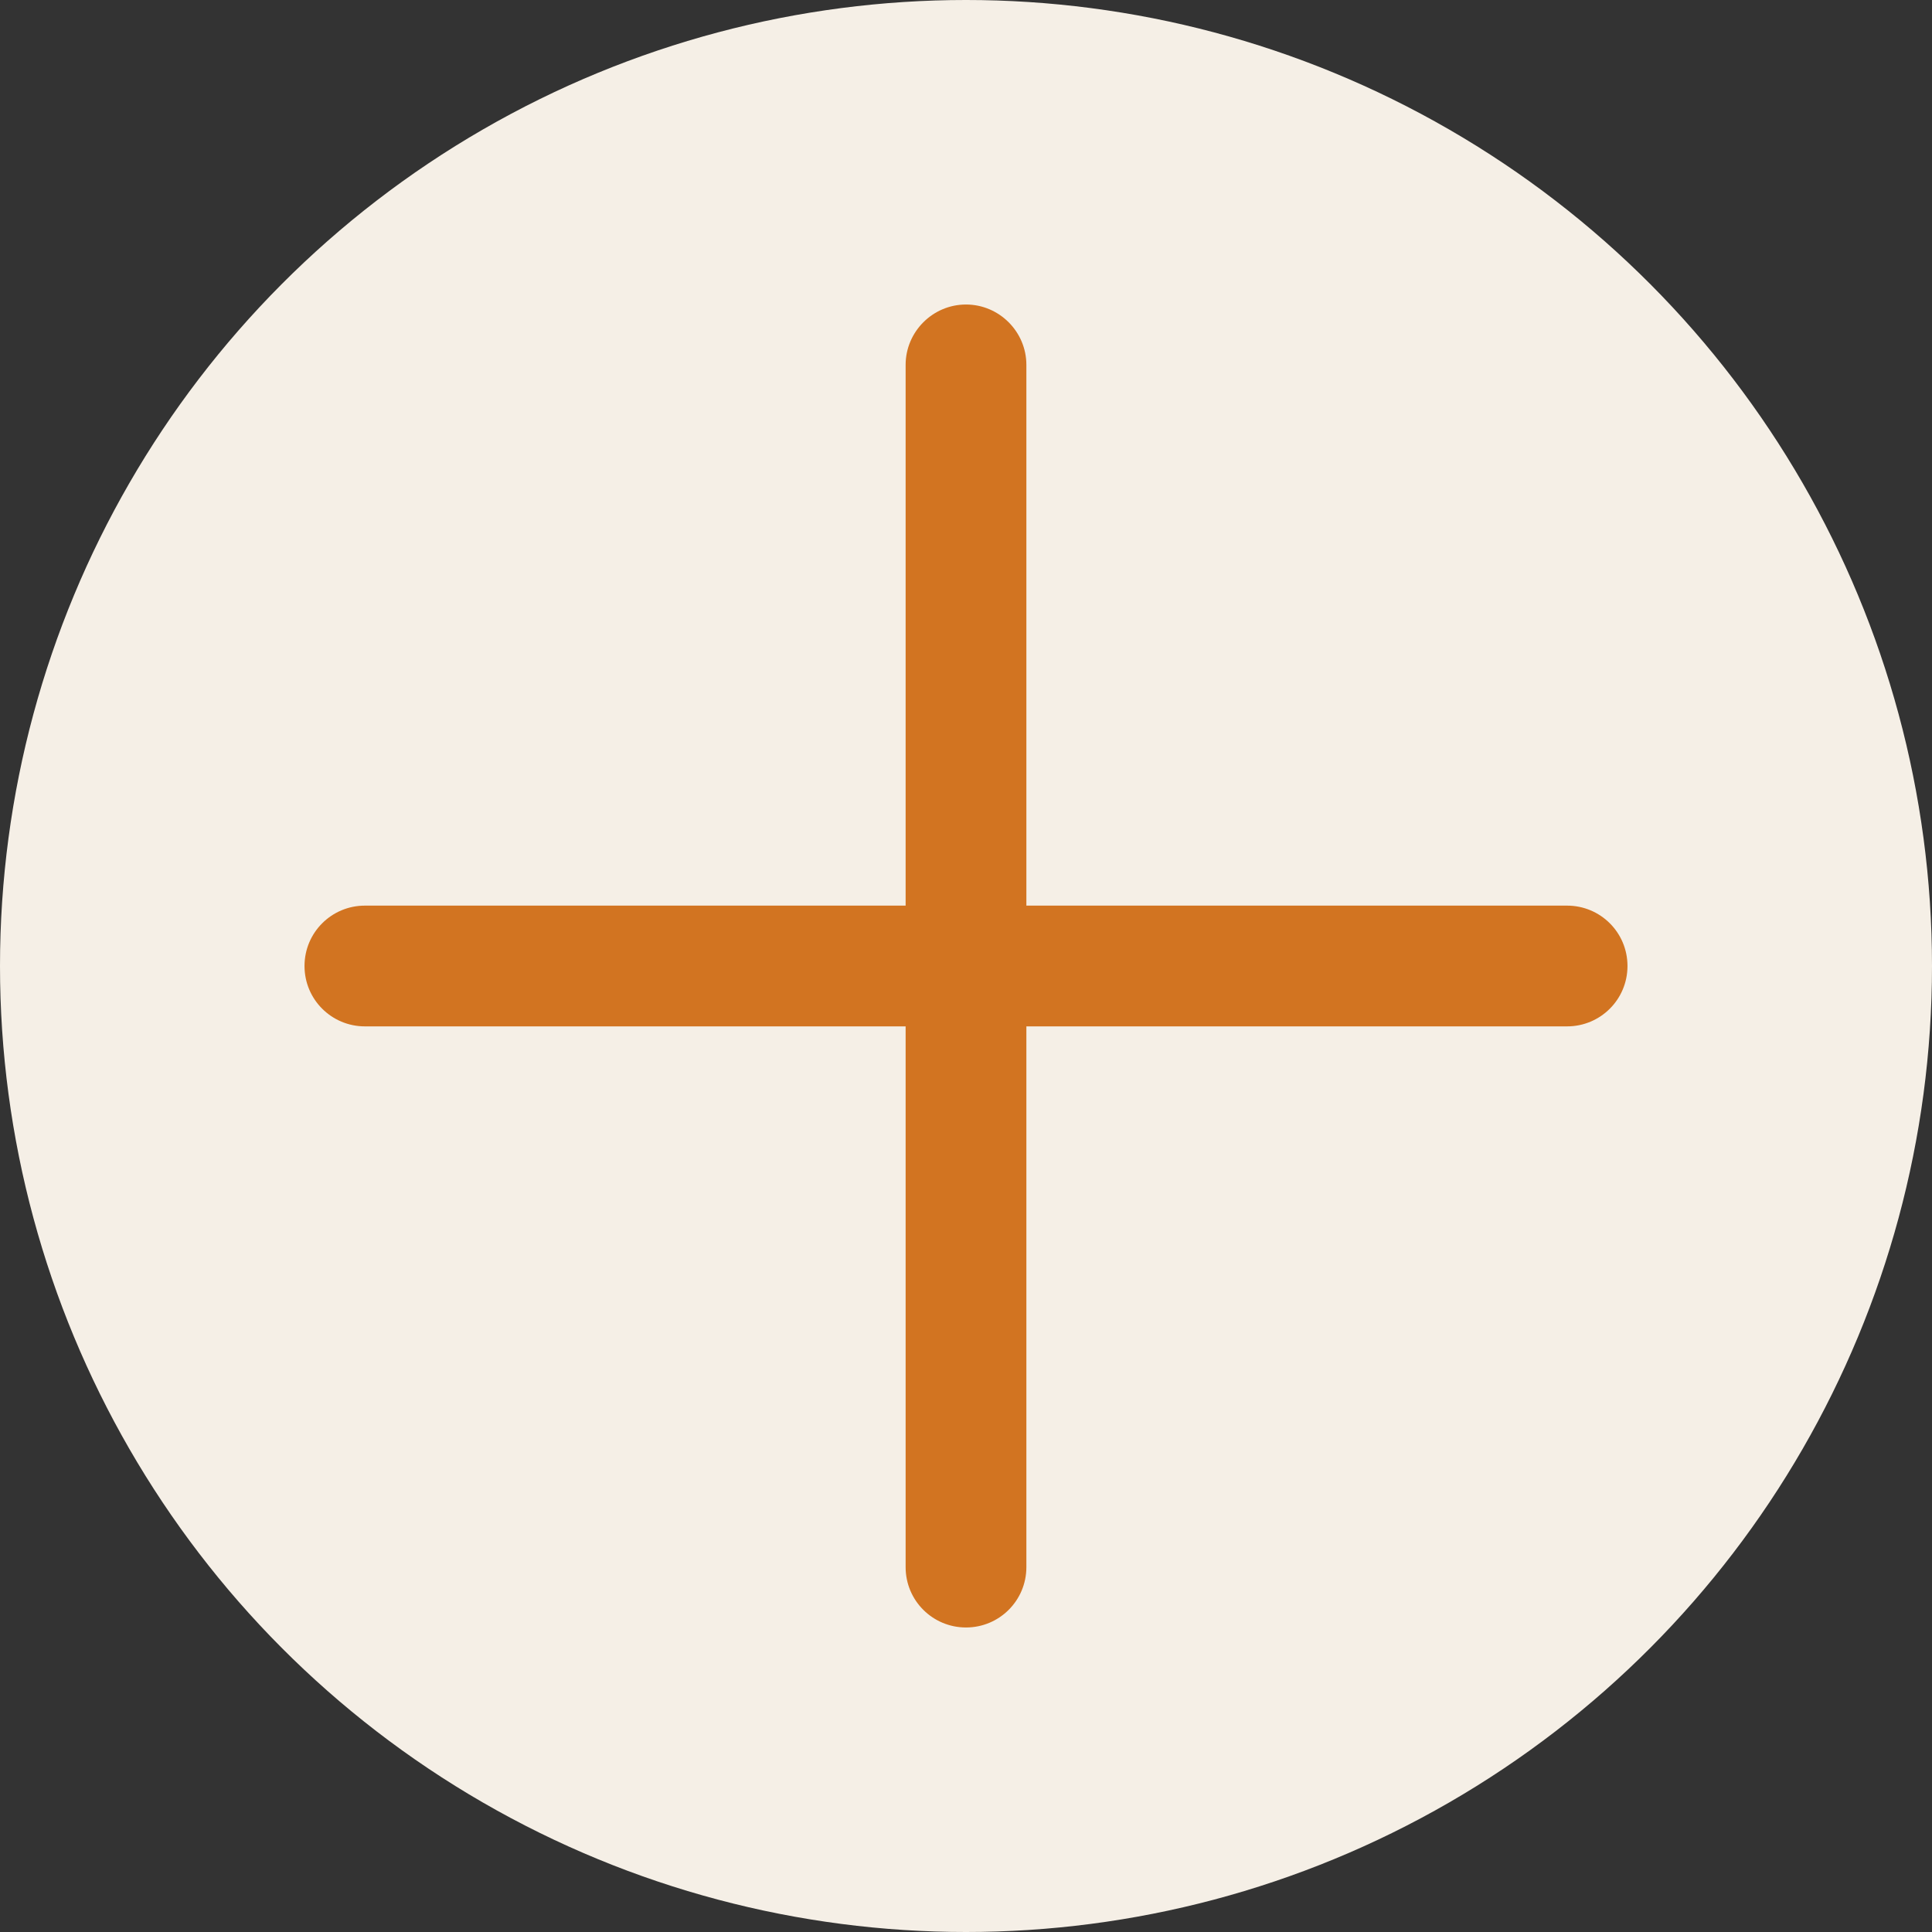
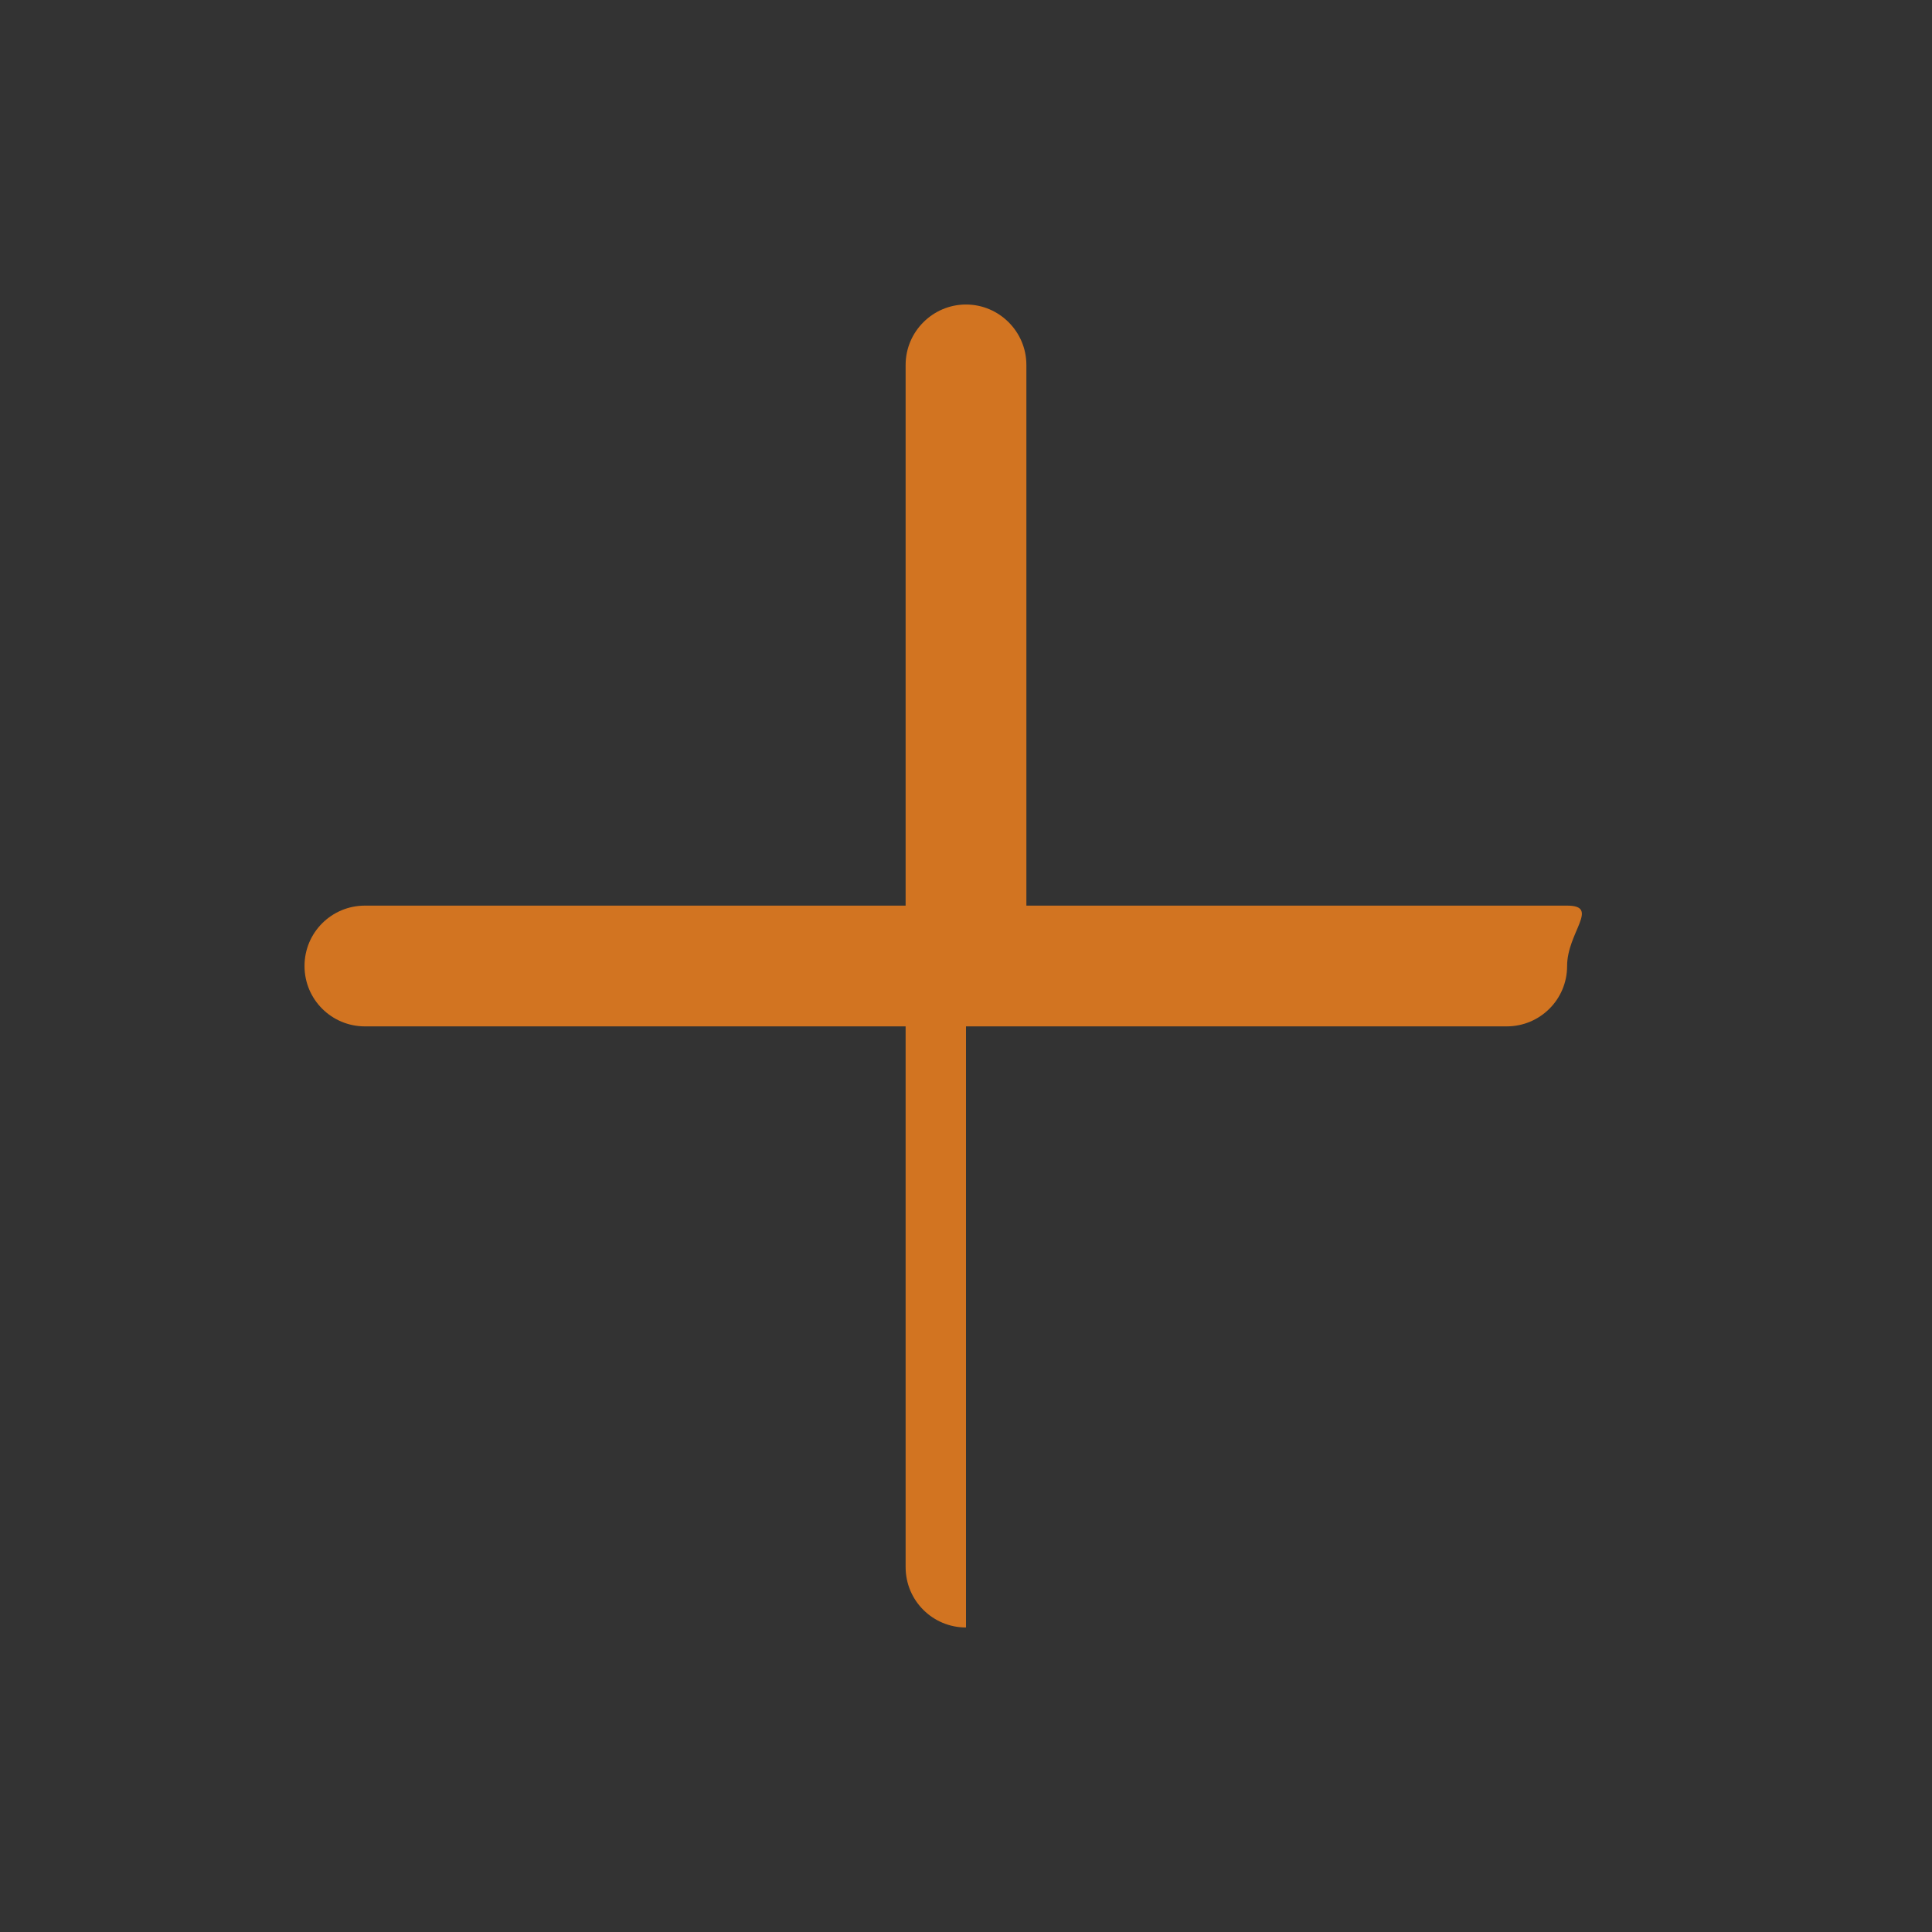
<svg xmlns="http://www.w3.org/2000/svg" version="1.1" id="Calque_2_00000034810169950486334900000005812518626708133528_" x="0px" y="0px" viewBox="0 0 512 512" style="enable-background:new 0 0 512 512;" xml:space="preserve">
  <rect x="0" y="0" width="512" height="512" fill="#333333" stroke="none" />
  <style type="text/css">
	.st0{fill:#F5EFE6;}
	.st1{fill:#D27421;}
</style>
  <g id="Layer_1">
    <g>
-       <circle class="st0" cx="256" cy="256" r="256" />
-       <path class="st1" d="M415.3,240H272V96.7c0-8.8-7.2-16-16-16s-16,7.2-16,16V240H96.7c-8.8,0-16,7.1-16,16s7.2,16,16,16H240v143.3    c0,8.9,7.2,16,16,16c8.8,0,16-7.1,16-16V272h143.3c8.8,0,16-7.1,16-16S424.1,240,415.3,240z" />
+       <path class="st1" d="M415.3,240H272V96.7c0-8.8-7.2-16-16-16s-16,7.2-16,16V240H96.7c-8.8,0-16,7.1-16,16s7.2,16,16,16H240v143.3    c0,8.9,7.2,16,16,16V272h143.3c8.8,0,16-7.1,16-16S424.1,240,415.3,240z" />
    </g>
  </g>
</svg>